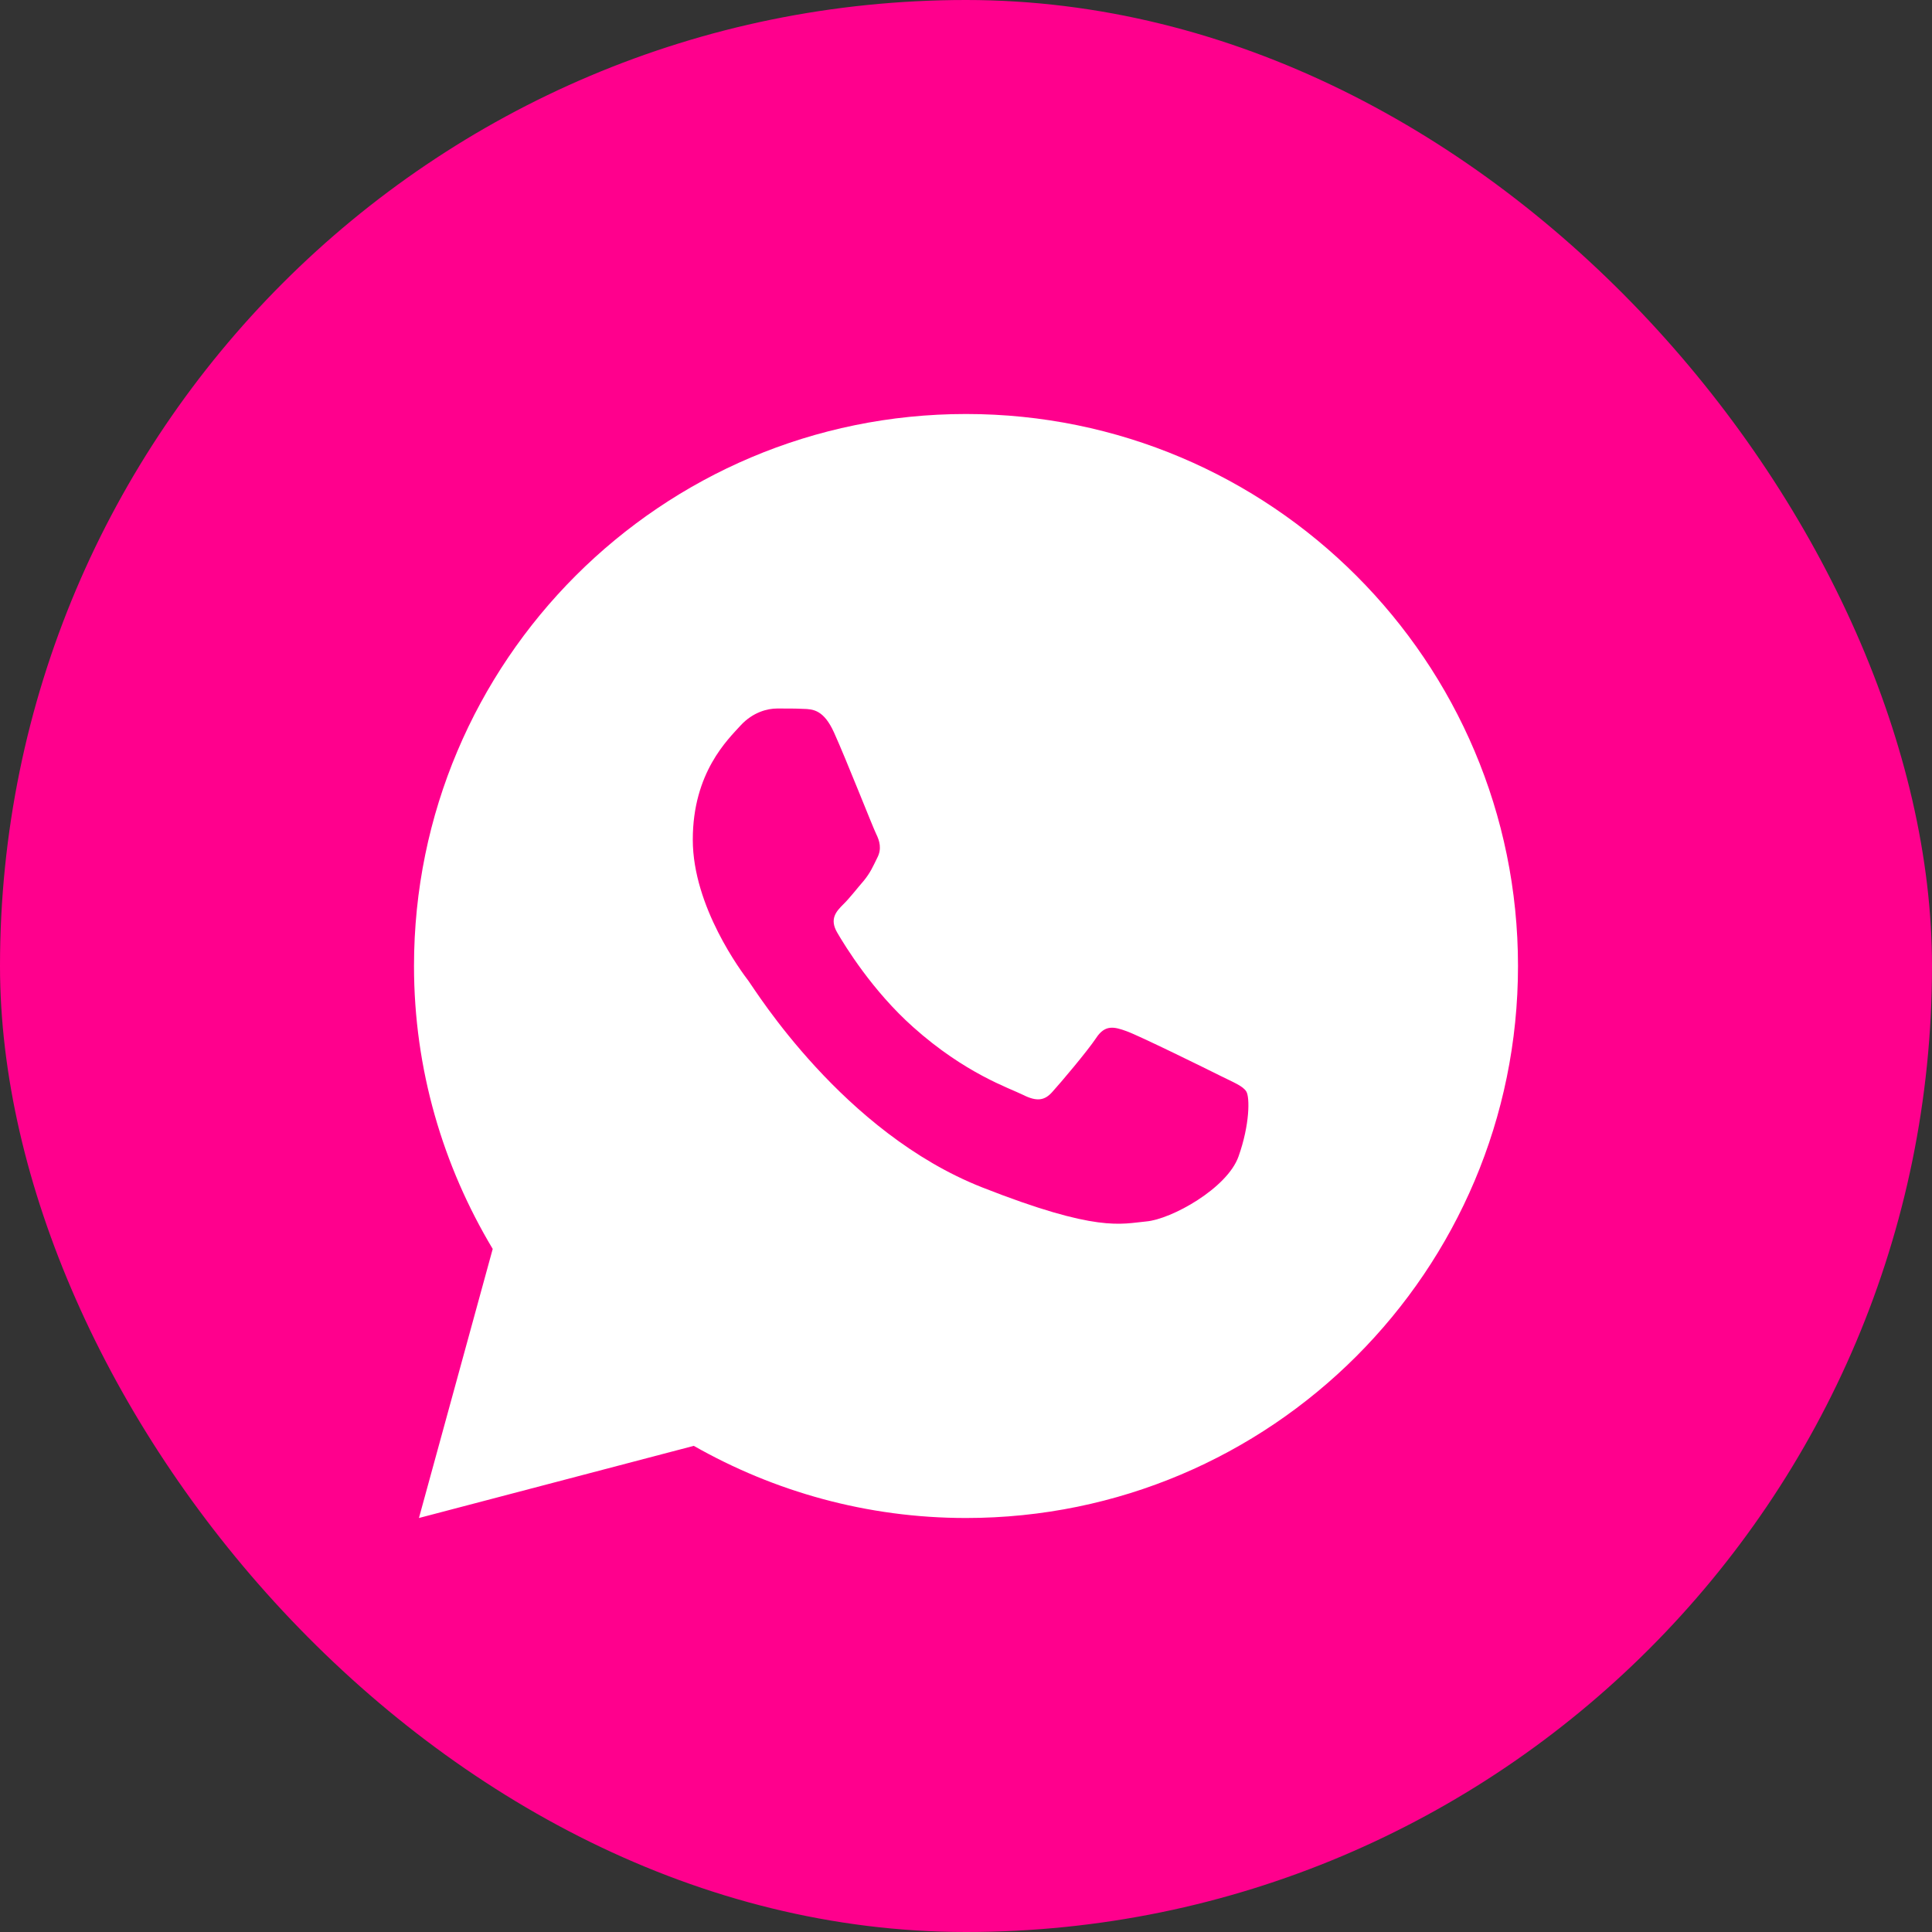
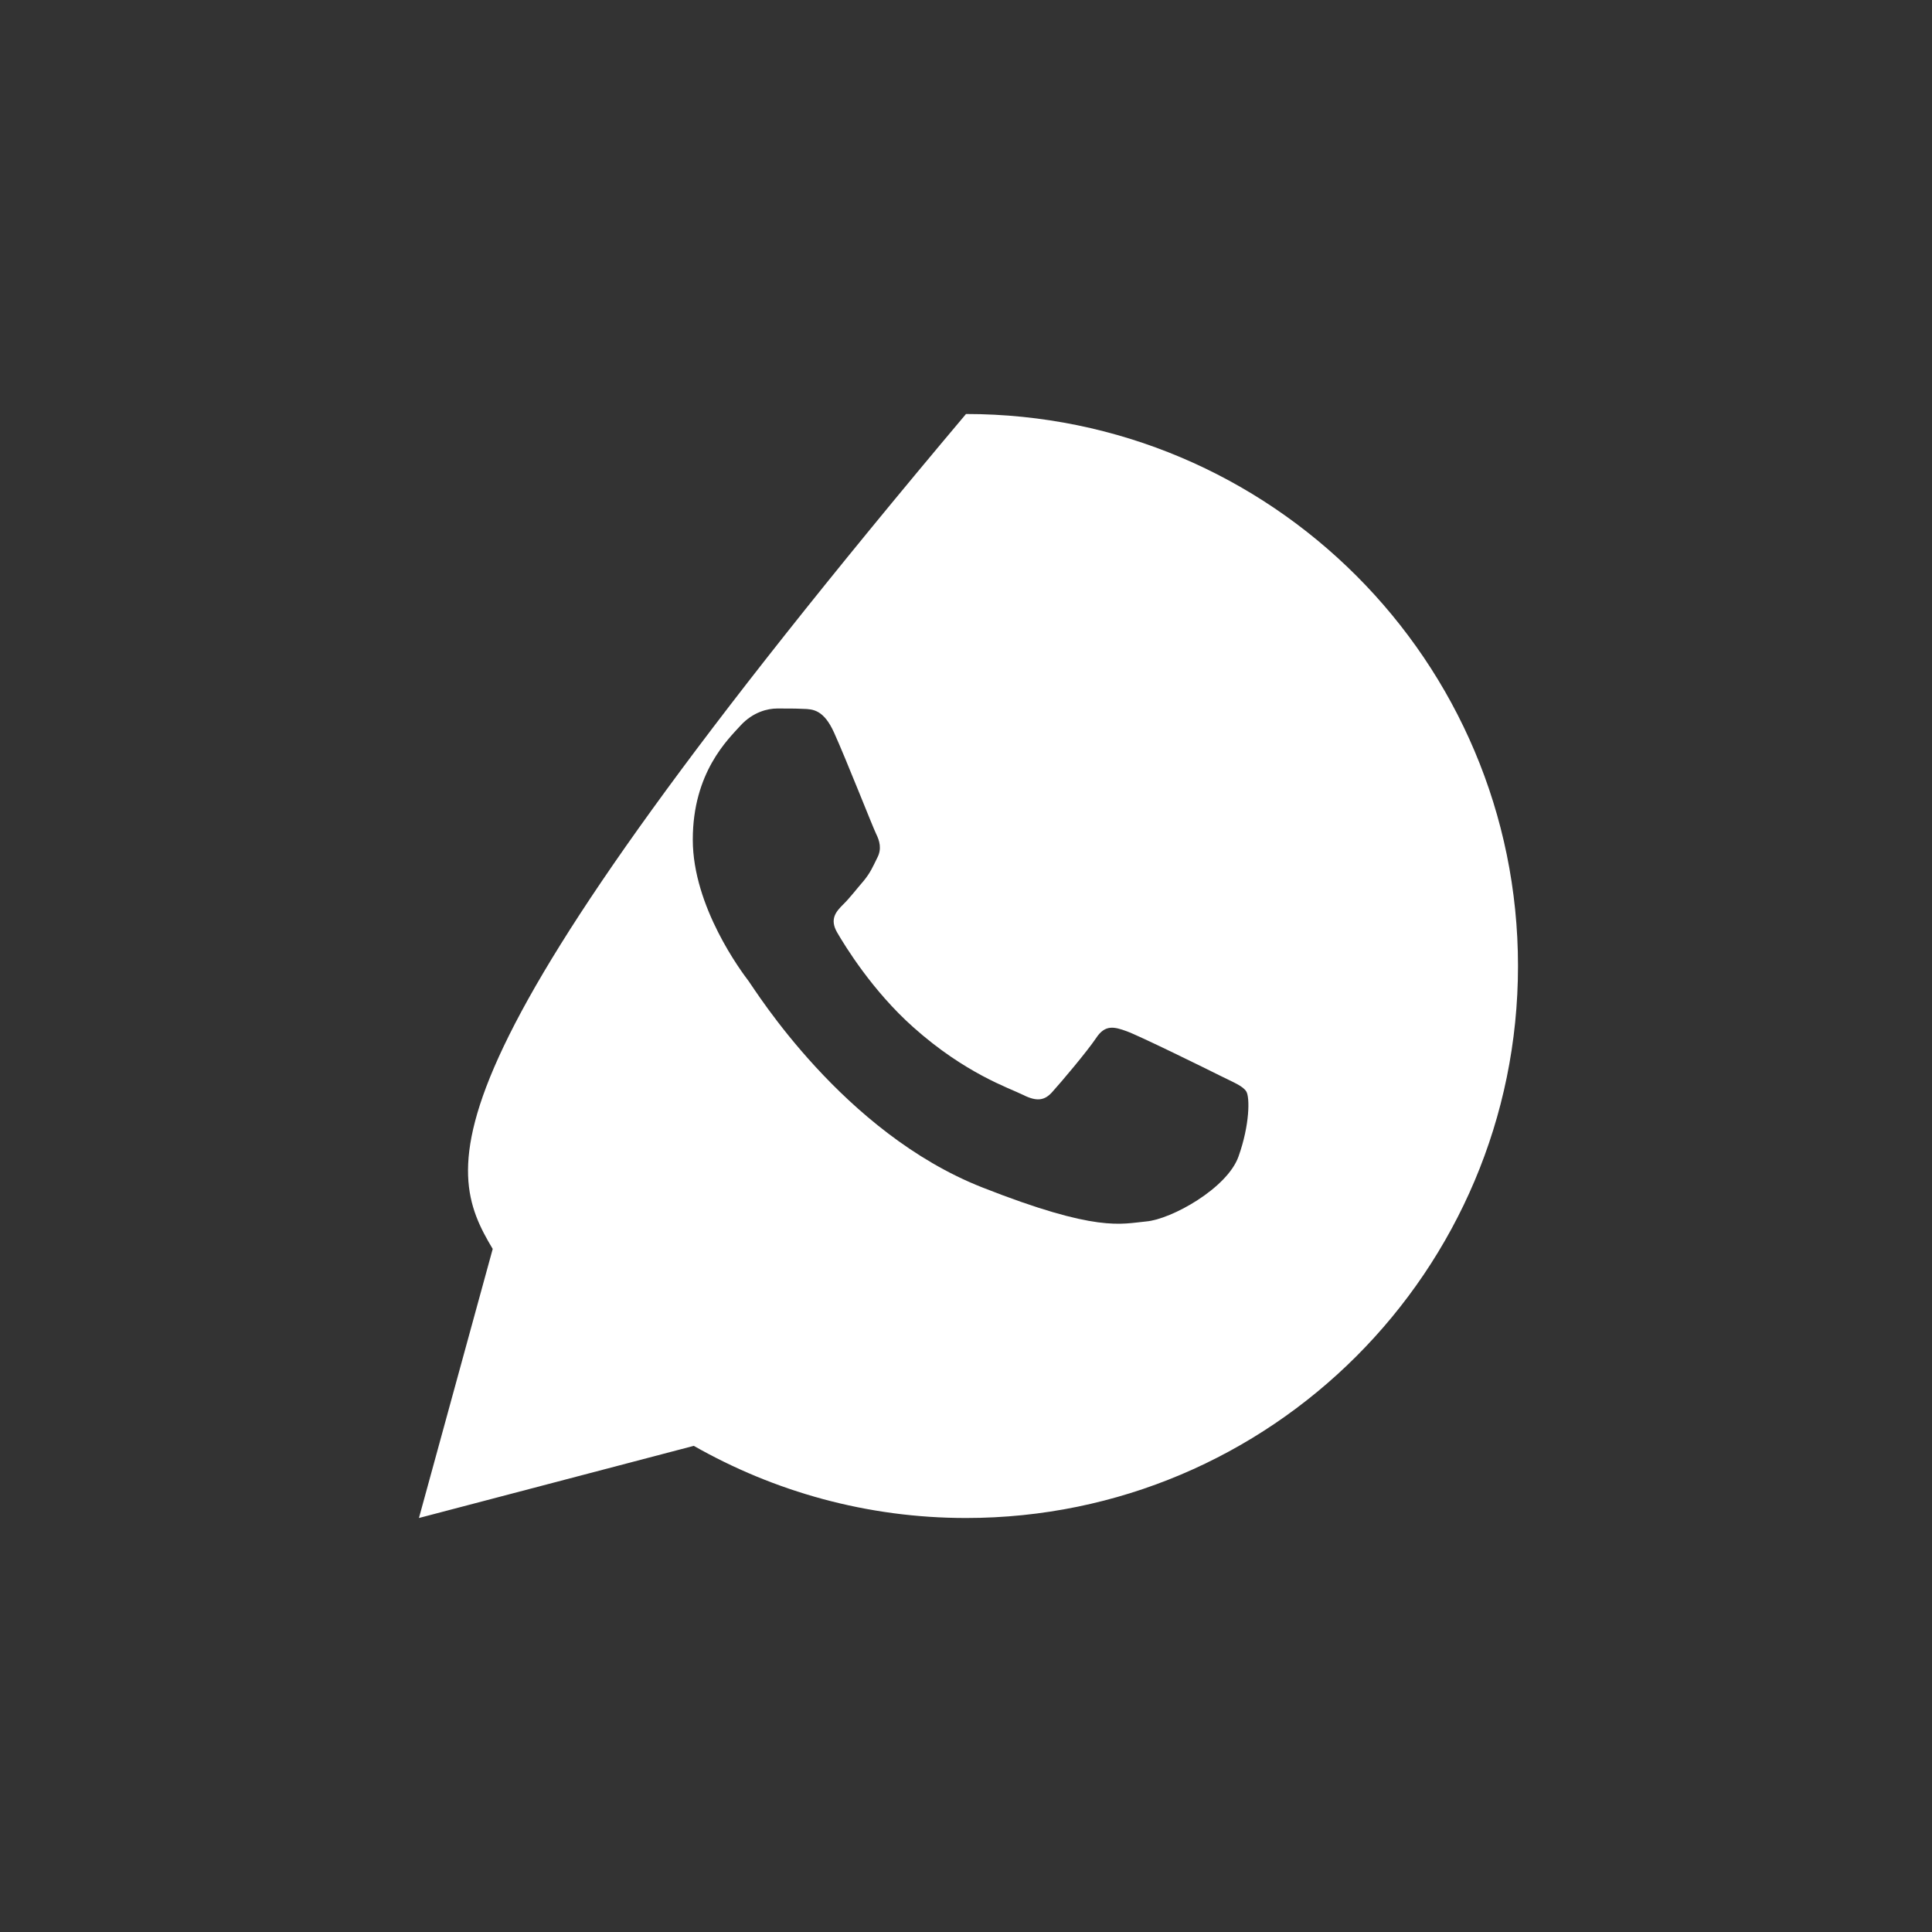
<svg xmlns="http://www.w3.org/2000/svg" width="70" height="70" viewBox="0 0 70 70" fill="none">
  <rect x="0" y="0" width="70" height="70" fill="#333333" stroke="none" />
-   <rect width="70" height="70" rx="35" fill="#FF008D" />
-   <path d="M35 15C23.955 15 15 23.955 15 35C15 38.752 16.054 42.25 17.852 45.251L15.179 55L25.137 52.386C28.049 54.042 31.411 55 35 55C46.045 55 55 46.045 55 35C55 23.955 46.045 15 35 15ZM28.154 25.671C28.479 25.671 28.813 25.669 29.102 25.684C29.458 25.692 29.846 25.718 30.218 26.54C30.66 27.516 31.622 29.966 31.745 30.215C31.868 30.463 31.956 30.756 31.784 31.081C31.62 31.414 31.536 31.616 31.296 31.911C31.047 32.197 30.775 32.553 30.55 32.77C30.302 33.019 30.045 33.291 30.332 33.786C30.619 34.281 31.614 35.904 33.086 37.214C34.978 38.904 36.574 39.423 37.07 39.671C37.567 39.92 37.855 39.881 38.141 39.547C38.436 39.222 39.38 38.107 39.714 37.611C40.038 37.114 40.37 37.2 40.82 37.363C41.277 37.527 43.712 38.726 44.209 38.975C44.706 39.223 45.031 39.346 45.156 39.547C45.285 39.756 45.285 40.748 44.873 41.904C44.461 43.059 42.44 44.176 41.533 44.255C40.618 44.34 39.764 44.666 35.586 43.021C30.546 41.036 27.367 35.874 27.119 35.54C26.871 35.215 25.101 32.856 25.101 30.423C25.101 27.982 26.381 26.786 26.829 26.289C27.286 25.792 27.821 25.671 28.154 25.671Z" fill="white" />
+   <path d="M35 15C15 38.752 16.054 42.25 17.852 45.251L15.179 55L25.137 52.386C28.049 54.042 31.411 55 35 55C46.045 55 55 46.045 55 35C55 23.955 46.045 15 35 15ZM28.154 25.671C28.479 25.671 28.813 25.669 29.102 25.684C29.458 25.692 29.846 25.718 30.218 26.54C30.66 27.516 31.622 29.966 31.745 30.215C31.868 30.463 31.956 30.756 31.784 31.081C31.62 31.414 31.536 31.616 31.296 31.911C31.047 32.197 30.775 32.553 30.55 32.77C30.302 33.019 30.045 33.291 30.332 33.786C30.619 34.281 31.614 35.904 33.086 37.214C34.978 38.904 36.574 39.423 37.07 39.671C37.567 39.92 37.855 39.881 38.141 39.547C38.436 39.222 39.38 38.107 39.714 37.611C40.038 37.114 40.37 37.2 40.82 37.363C41.277 37.527 43.712 38.726 44.209 38.975C44.706 39.223 45.031 39.346 45.156 39.547C45.285 39.756 45.285 40.748 44.873 41.904C44.461 43.059 42.44 44.176 41.533 44.255C40.618 44.34 39.764 44.666 35.586 43.021C30.546 41.036 27.367 35.874 27.119 35.54C26.871 35.215 25.101 32.856 25.101 30.423C25.101 27.982 26.381 26.786 26.829 26.289C27.286 25.792 27.821 25.671 28.154 25.671Z" fill="white" />
</svg>